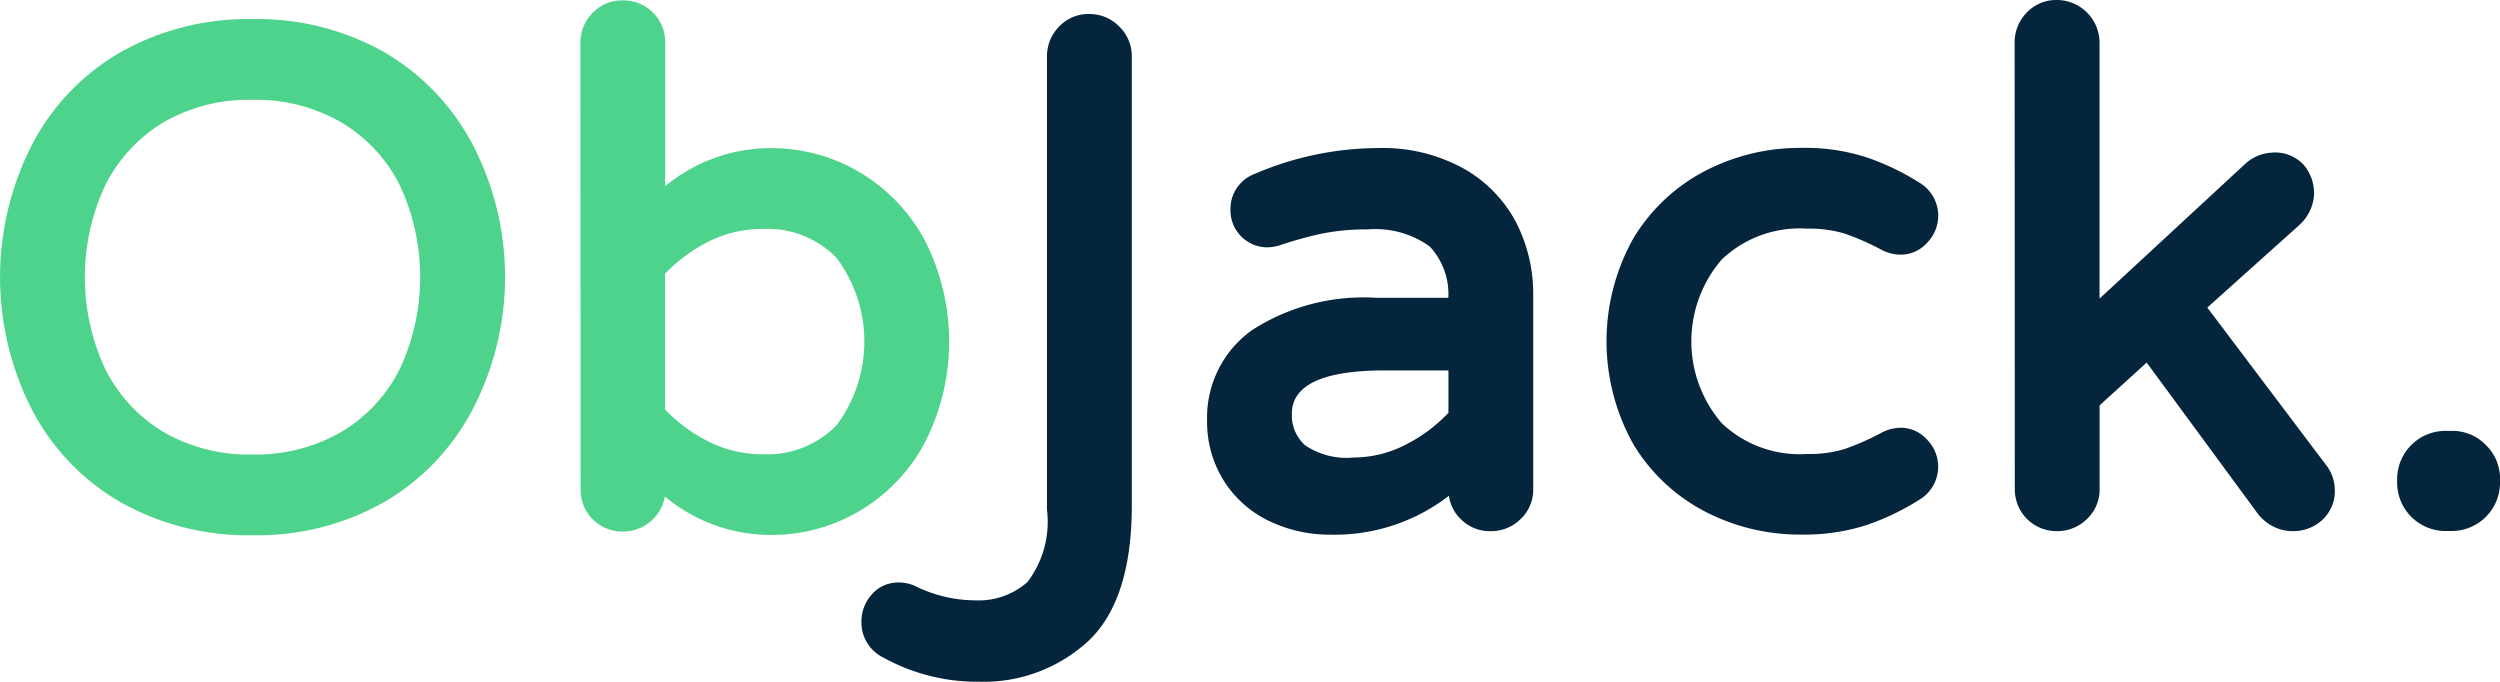
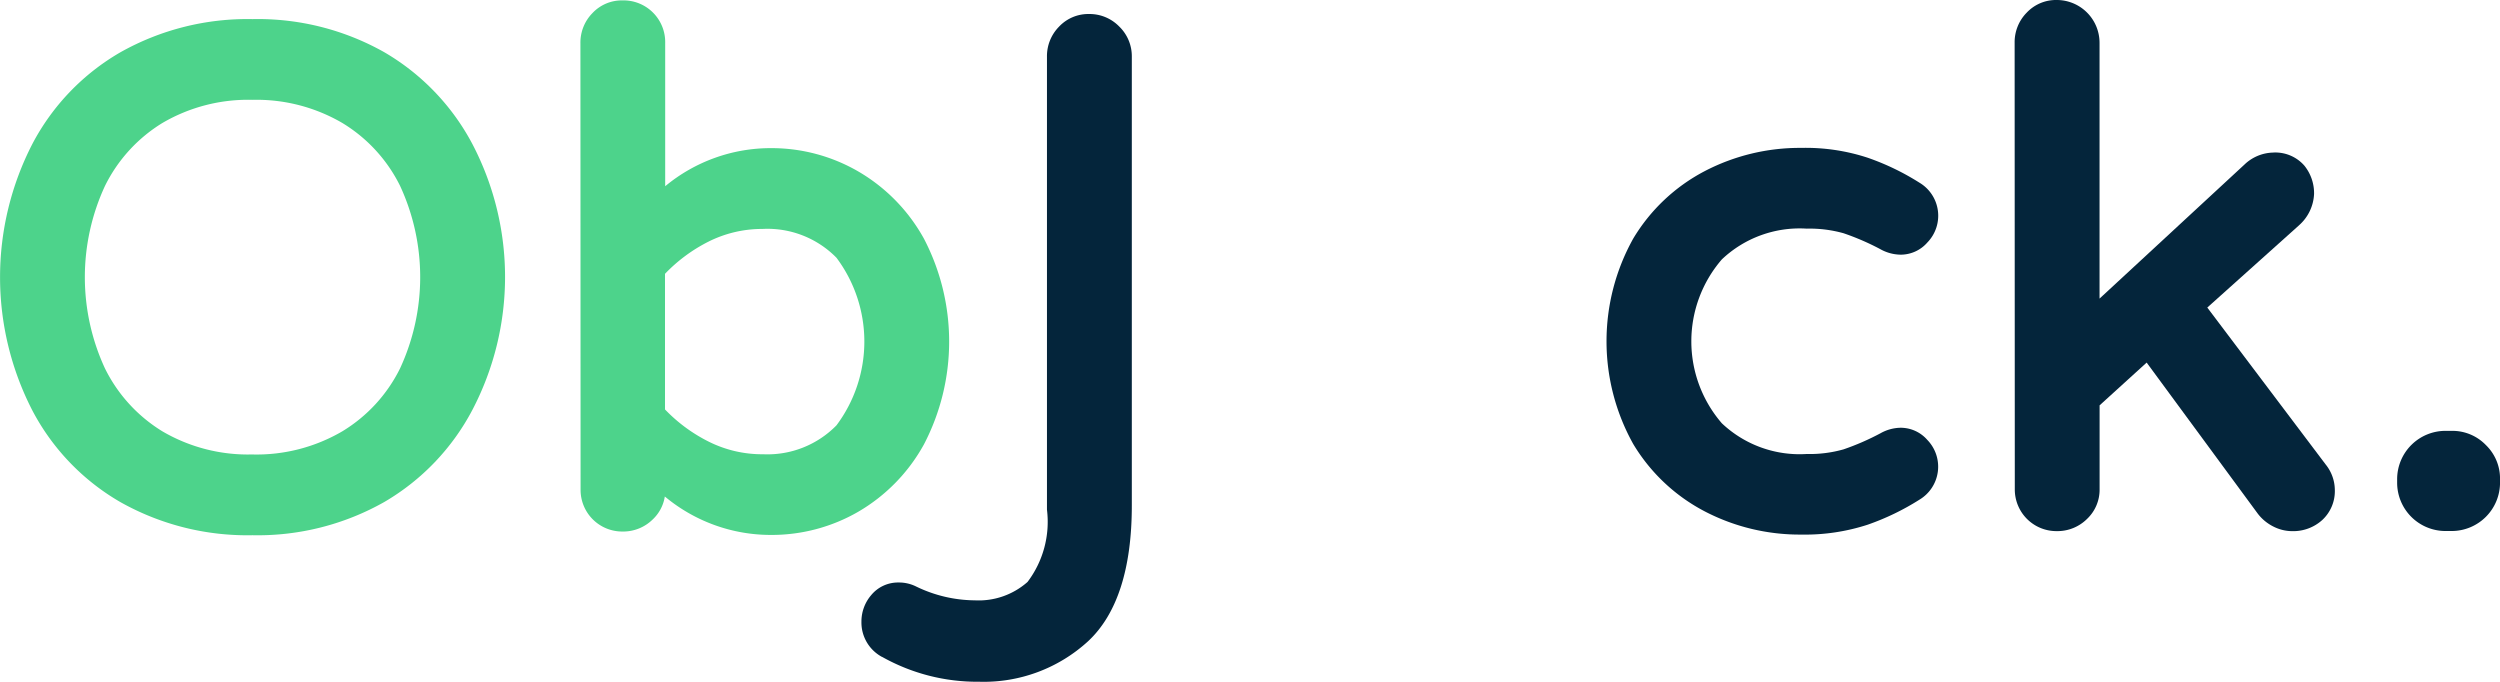
<svg xmlns="http://www.w3.org/2000/svg" data-name="Logo Objack" width="92.601" height="25.252" viewBox="0 0 92.601 25.252">
  <path data-name="Pfad 1136" d="M603.485 147.444a1.723 1.723 0 0 0-1.258-.524h-.245a1.791 1.791 0 0 0-1.782 1.78v.147a1.791 1.791 0 0 0 1.783 1.783h.245a1.792 1.792 0 0 0 1.783-1.783v-.147a1.724 1.724 0 0 0-.526-1.256z" transform="translate(-511.409 -130.961)" style="fill:#04253b" />
  <path data-name="Pfad 1137" d="M264.317 53.622a1.531 1.531 0 0 0-1.119-.464 1.488 1.488 0 0 0-1.112.47 1.553 1.553 0 0 0-.446 1.113v16.776a3.688 3.688 0 0 1-.72 2.678 2.732 2.732 0 0 1-1.949.681 5.052 5.052 0 0 1-2.184-.516 1.424 1.424 0 0 0-.64-.145 1.287 1.287 0 0 0-1.016.466 1.5 1.5 0 0 0-.363.991 1.448 1.448 0 0 0 .763 1.3h.006a7.187 7.187 0 0 0 3.589.919 5.718 5.718 0 0 0 4.037-1.5c1.075-1 1.62-2.694 1.62-5.027V54.741a1.531 1.531 0 0 0-.466-1.119z" transform="translate(-222.86 -52.639)" style="fill:#04253b" />
  <path data-name="Pfad 1138" d="M75.232 55.525a9.525 9.525 0 0 0-4.879-1.225 9.591 9.591 0 0 0-4.894 1.229 8.468 8.468 0 0 0-3.263 3.4 10.778 10.778 0 0 0 0 9.862 8.464 8.464 0 0 0 3.265 3.4 9.585 9.585 0 0 0 4.89 1.226 9.523 9.523 0 0 0 4.882-1.23A8.561 8.561 0 0 0 78.5 68.77a10.624 10.624 0 0 0 0-9.838 8.567 8.567 0 0 0-3.268-3.407zm-4.88 14.9a6.27 6.27 0 0 1-3.335-.855 5.667 5.667 0 0 1-2.128-2.329 8.037 8.037 0 0 1 0-6.764 5.668 5.668 0 0 1 2.127-2.33 6.273 6.273 0 0 1 3.338-.857 6.29 6.29 0 0 1 3.324.856 5.647 5.647 0 0 1 2.14 2.328 8.038 8.038 0 0 1 0 6.764 5.642 5.642 0 0 1-2.138 2.33 6.29 6.29 0 0 1-3.326.858z" transform="translate(-61 -53.592)" style="fill:#4dd38b" />
  <path data-name="Pfad 1139" d="M204.24 66.539a8.241 8.241 0 0 0 0-7.617 6.521 6.521 0 0 0-2.448-2.5 6.406 6.406 0 0 0-3.194-.855 6.121 6.121 0 0 0-3.943 1.411v-5.3a1.544 1.544 0 0 0-1.583-1.583 1.489 1.489 0 0 0-1.111.47 1.555 1.555 0 0 0-.446 1.114l.006 16.531a1.542 1.542 0 0 0 1.557 1.558 1.556 1.556 0 0 0 1.113-.446 1.476 1.476 0 0 0 .45-.852 6.125 6.125 0 0 0 3.962 1.424 6.407 6.407 0 0 0 3.2-.857 6.521 6.521 0 0 0 2.437-2.498zm-5.976.367a4.423 4.423 0 0 1-2.016-.477 5.891 5.891 0 0 1-1.6-1.183v-5.024a5.912 5.912 0 0 1 1.595-1.184 4.432 4.432 0 0 1 2.017-.478 3.579 3.579 0 0 1 2.74 1.068 5.182 5.182 0 0 1 0 6.206 3.577 3.577 0 0 1-2.734 1.071z" transform="translate(-170.016 -50.08)" style="fill:#4dd38b" />
-   <path data-name="Pfad 1140" d="M343.983 86.088a4.911 4.911 0 0 0-1.942-2.015 6.181 6.181 0 0 0-3.174-.769 11.662 11.662 0 0 0-4.567.951 1.384 1.384 0 0 0-.913 1.348 1.369 1.369 0 0 0 1.355 1.379 1.8 1.8 0 0 0 .432-.064l.03-.009a14.063 14.063 0 0 1 1.62-.446 8.31 8.31 0 0 1 1.637-.145 3.443 3.443 0 0 1 2.308.633 2.584 2.584 0 0 1 .688 1.9h-2.667a7.615 7.615 0 0 0-4.616 1.205 3.979 3.979 0 0 0-1.653 3.335 4.1 4.1 0 0 0 .626 2.246 4.034 4.034 0 0 0 1.685 1.487 5.162 5.162 0 0 0 2.252.5 6.912 6.912 0 0 0 4.394-1.44 1.49 1.49 0 0 0 .435.86 1.511 1.511 0 0 0 1.105.451 1.556 1.556 0 0 0 1.113-.446 1.489 1.489 0 0 0 .47-1.112v-7.209a5.8 5.8 0 0 0-.618-2.64zm-2.522 7.021a5.689 5.689 0 0 1-1.537 1.157 4.218 4.218 0 0 1-1.974.5 2.734 2.734 0 0 1-1.8-.454 1.483 1.483 0 0 1-.488-1.171c0-1.062 1.155-1.6 3.434-1.6h2.365z" transform="translate(-287.81 -77.82)" style="fill:#04253b" />
  <path data-name="Pfad 1141" d="M433.263 93.639a1.562 1.562 0 0 0-.749.2 9.321 9.321 0 0 1-1.375.6 4.593 4.593 0 0 1-1.365.172 4.19 4.19 0 0 1-3.145-1.138 4.642 4.642 0 0 1 0-6.069 4.19 4.19 0 0 1 3.146-1.14 4.645 4.645 0 0 1 1.365.171 9.3 9.3 0 0 1 1.367.593 1.571 1.571 0 0 0 .758.2 1.31 1.31 0 0 0 .978-.452 1.424 1.424 0 0 0-.3-2.218 9.245 9.245 0 0 0-1.906-.919 7.357 7.357 0 0 0-2.467-.366 7.619 7.619 0 0 0-3.579.863 6.708 6.708 0 0 0-2.643 2.495 7.81 7.81 0 0 0 0 7.611 6.7 6.7 0 0 0 2.645 2.493 7.617 7.617 0 0 0 3.577.861 7.5 7.5 0 0 0 2.467-.368 9.3 9.3 0 0 0 1.909-.923 1.424 1.424 0 0 0 .294-2.216 1.312 1.312 0 0 0-.977-.45z" transform="translate(-362.852 -77.795)" style="fill:#04253b" />
  <path data-name="Pfad 1142" d="m521.308 61.392 3.385-3.035.017-.016a1.642 1.642 0 0 0 .553-1.157 1.625 1.625 0 0 0-.359-1.048 1.426 1.426 0 0 0-1.174-.484 1.587 1.587 0 0 0-1.043.441l-5.37 4.967v-9.477A1.586 1.586 0 0 0 515.73 50a1.488 1.488 0 0 0-1.112.47 1.554 1.554 0 0 0-.446 1.114l.006 16.532a1.542 1.542 0 0 0 1.558 1.557 1.555 1.555 0 0 0 1.113-.447 1.489 1.489 0 0 0 .47-1.112v-3.1l1.743-1.584 4.119 5.6a1.658 1.658 0 0 0 .574.473 1.542 1.542 0 0 0 .694.171 1.6 1.6 0 0 0 1.12-.415 1.458 1.458 0 0 0 .463-1.118 1.52 1.52 0 0 0-.338-.935z" transform="translate(-439.549 -50)" style="fill:#04253b" />
</svg>